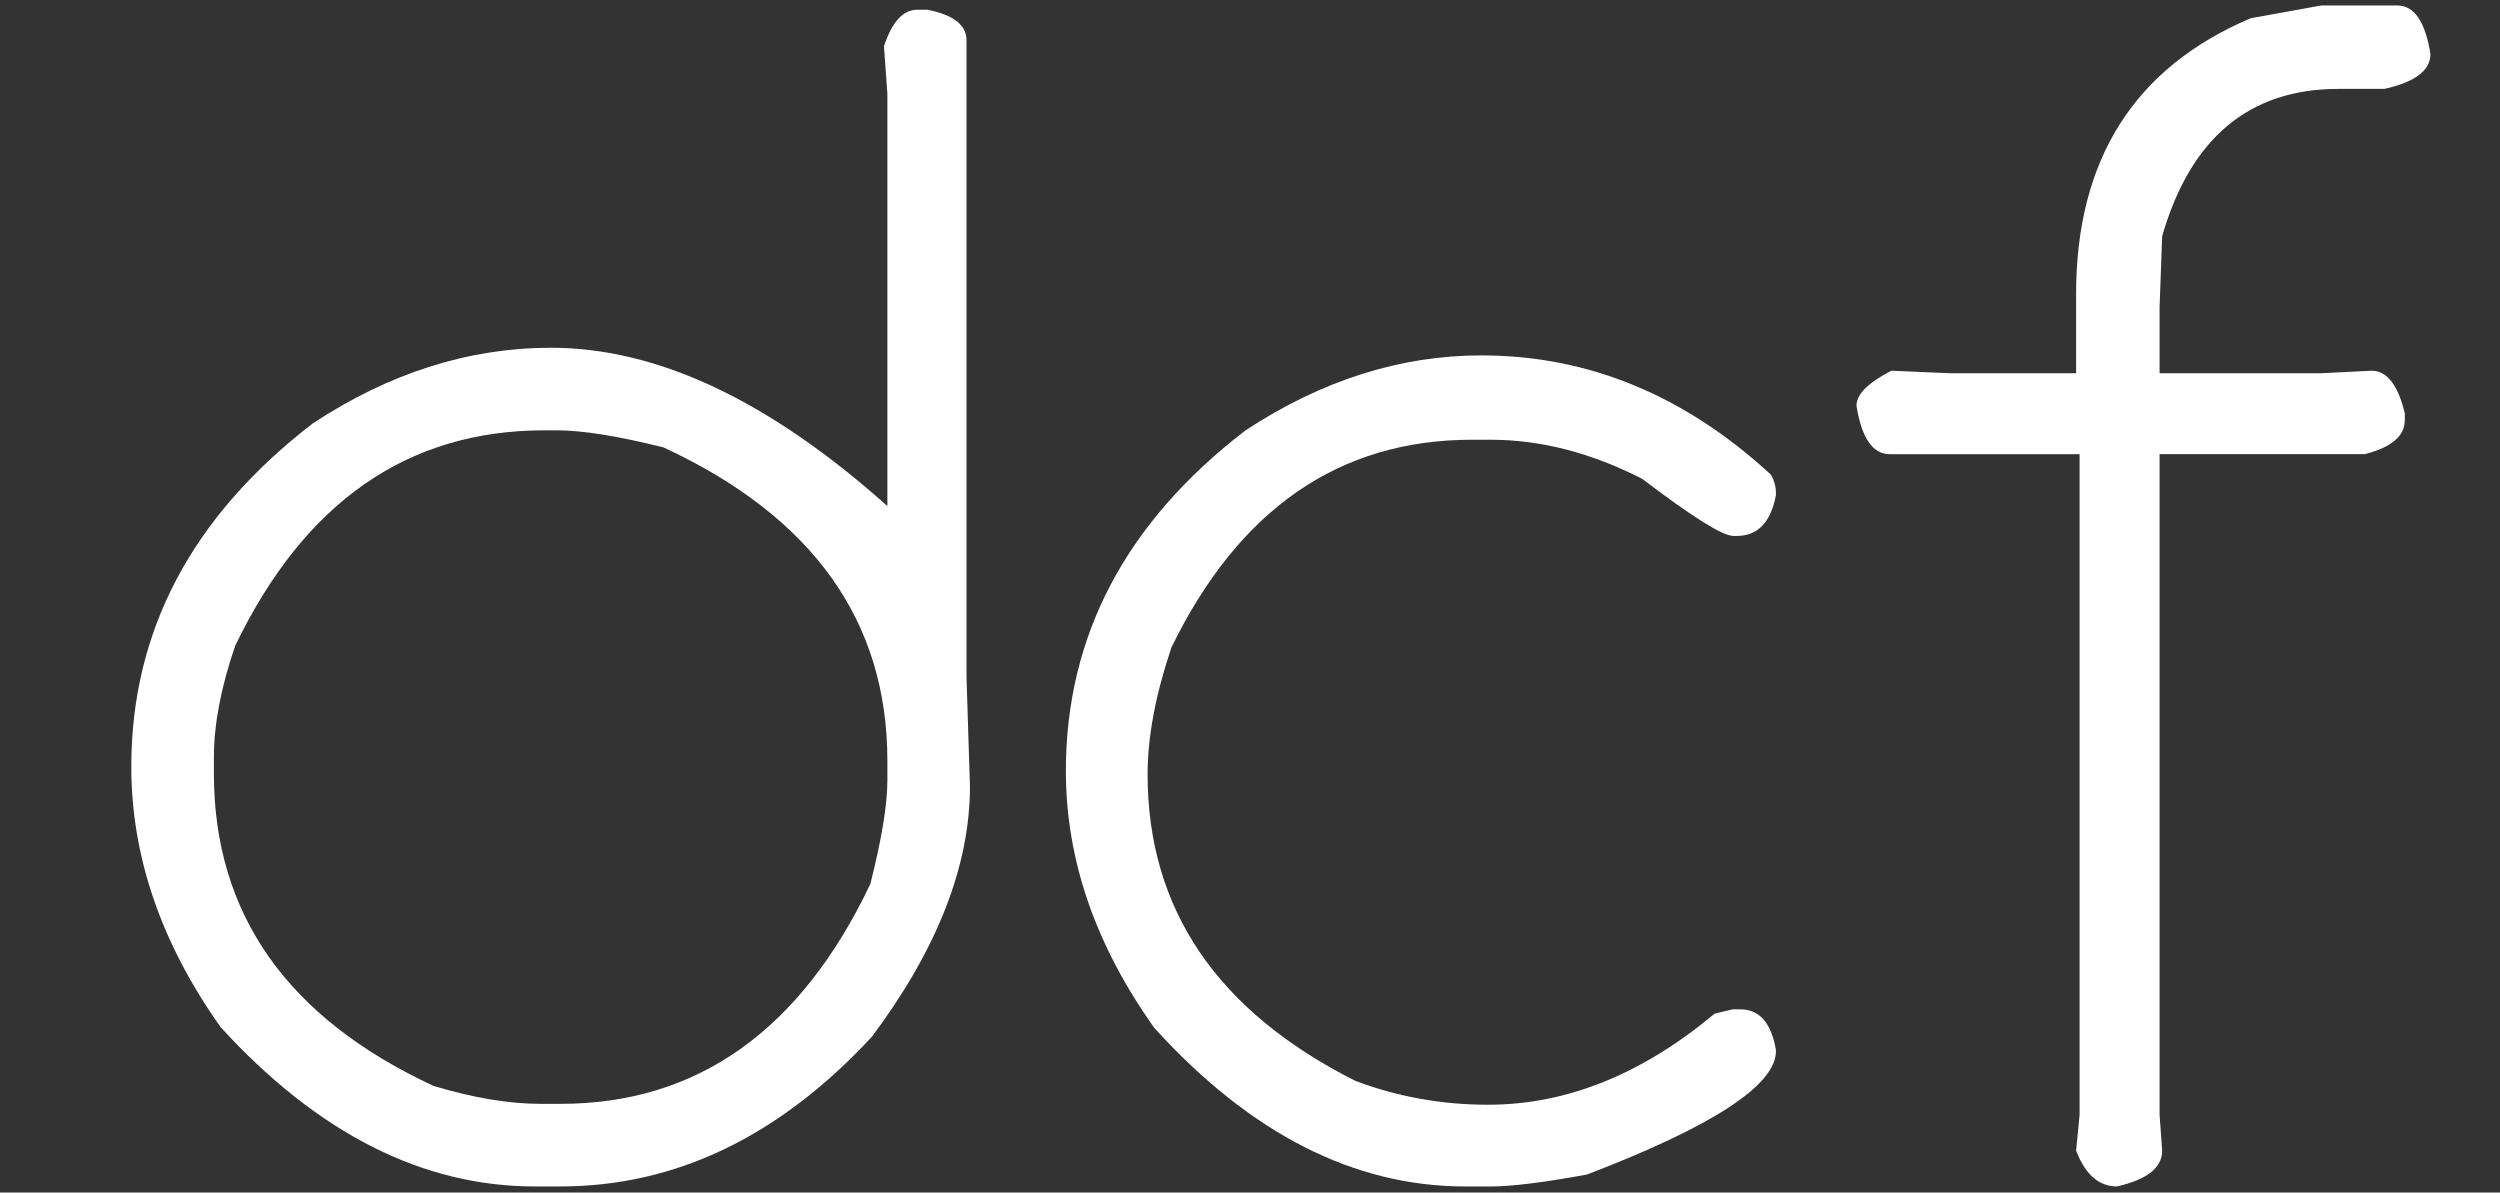
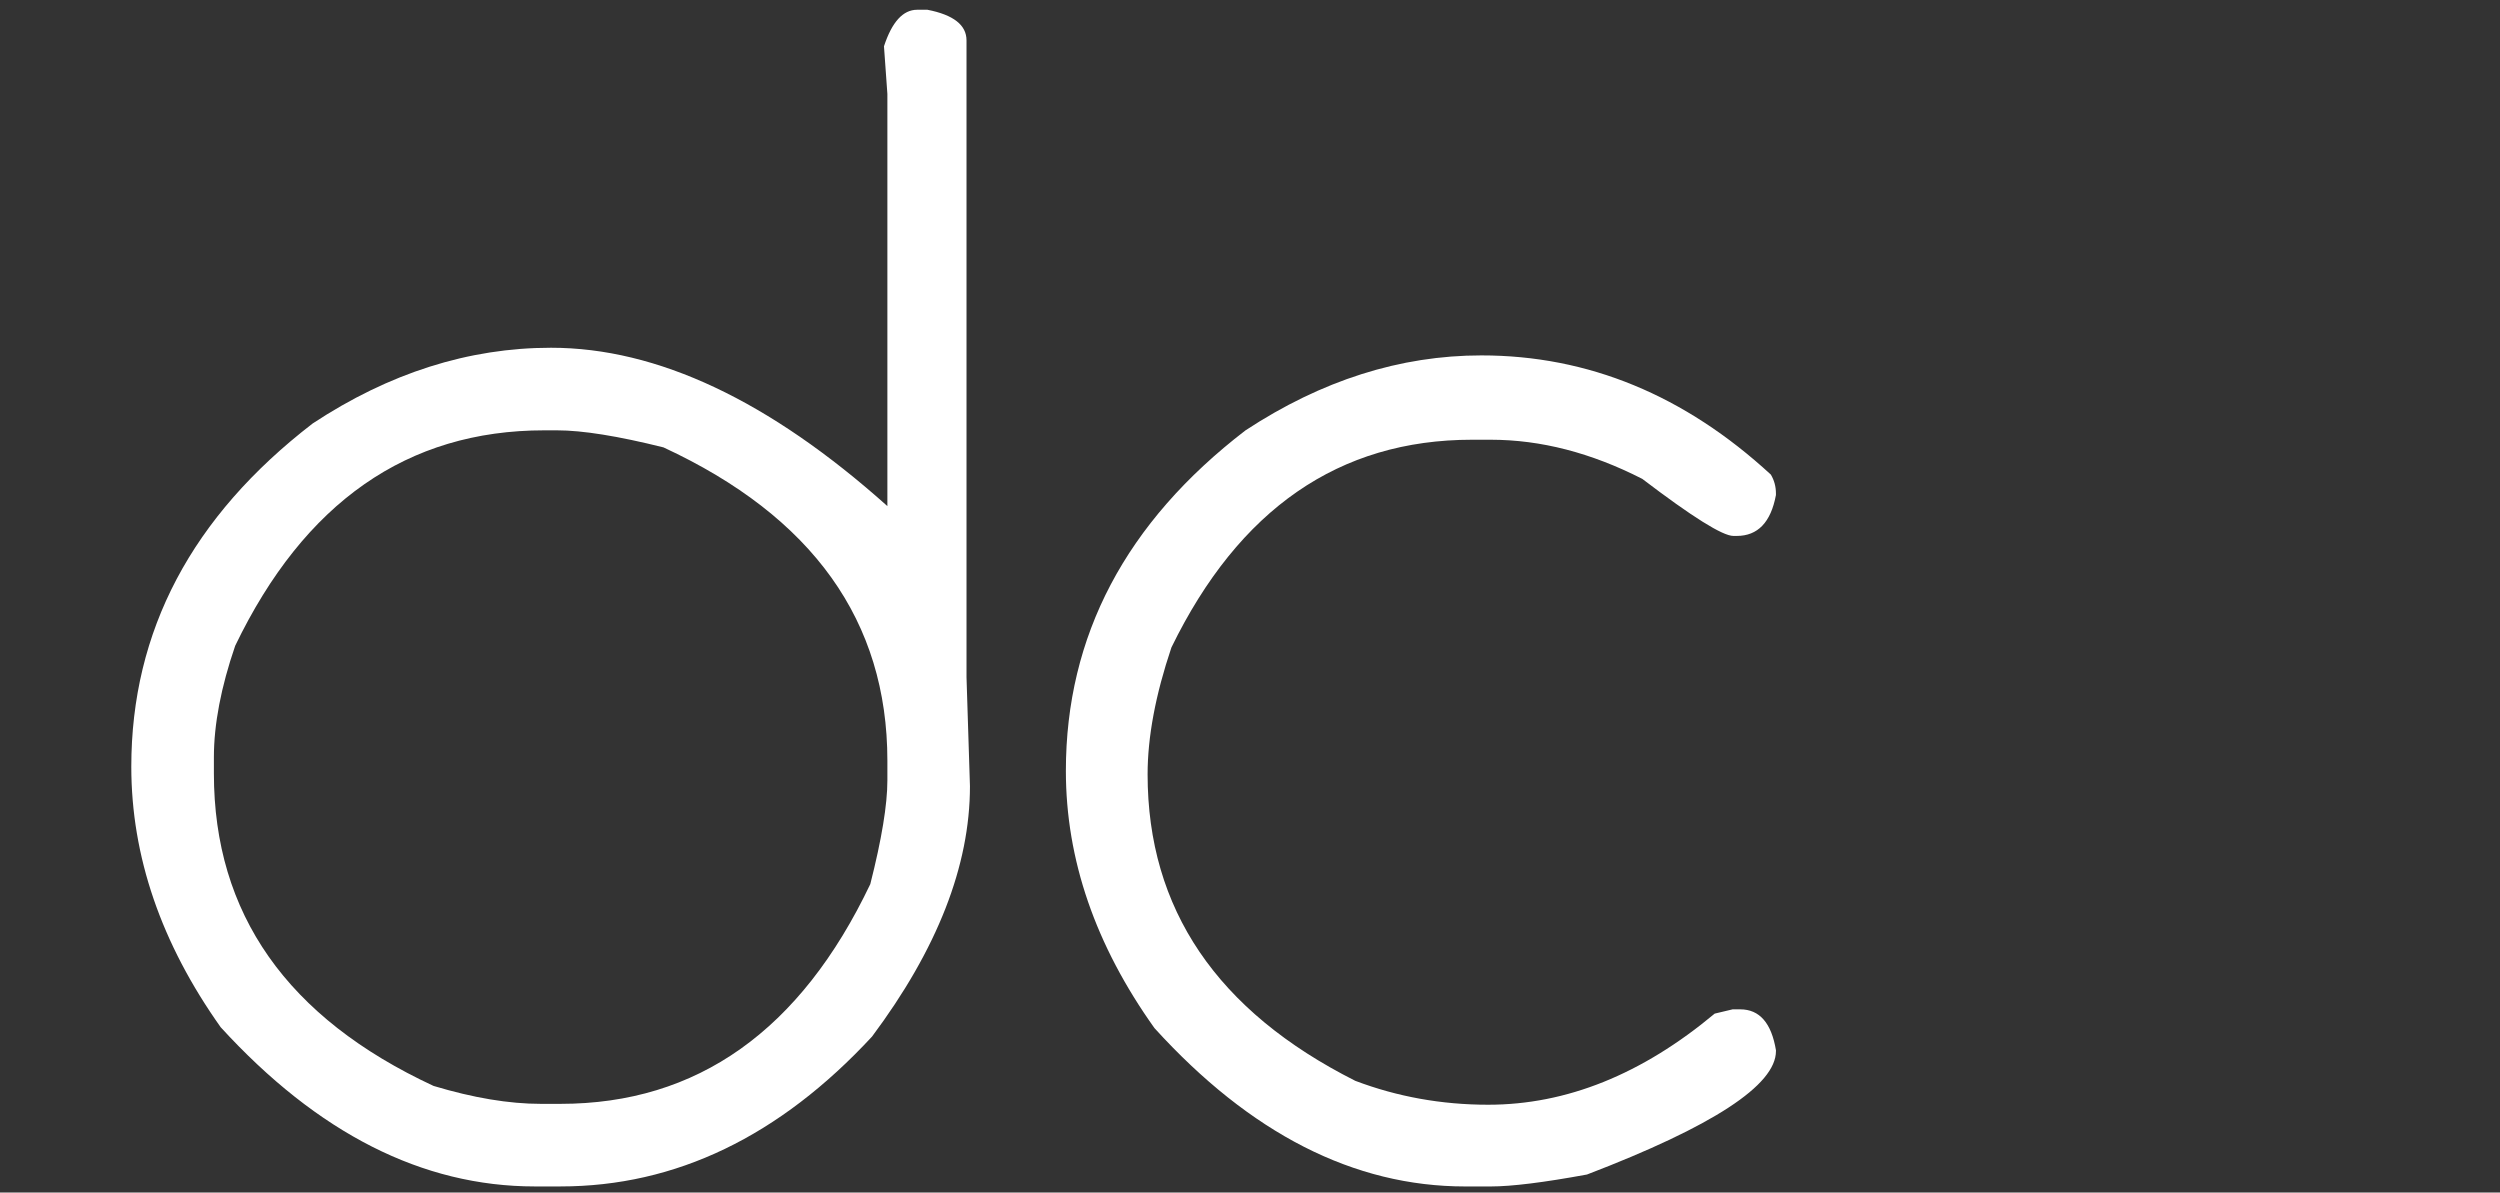
<svg xmlns="http://www.w3.org/2000/svg" version="1.1" id="Layer_1" x="0px" y="0px" width="148.079px" height="70.636px" viewBox="0 0 148.079 70.636" enable-background="new 0 0 148.079 70.636" xml:space="preserve">
  <rect x="0" y="0" width="148.079" height="70.636" fill="#333333" stroke="none" />
  <g>
    <g>
      <path fill="#FFFFFF" d="M54.327,0.578h0.605c1.545,0.3,2.316,0.908,2.316,1.812v37.726l0.204,6.454    c0,4.707-1.933,9.652-5.801,14.829c-5.479,5.915-11.632,8.876-18.458,8.876H31.68c-6.657,0-12.861-3.145-18.609-9.431    c-3.53-4.977-5.294-10.122-5.294-15.433c0-8.035,3.579-14.813,10.742-20.327c4.537-2.992,9.245-4.486,14.12-4.486    c6.287,0,12.927,3.124,19.922,9.379V5.567l-0.202-2.825C52.832,1.299,53.486,0.578,54.327,0.578z M12.669,44.855v0.959    c0,8.307,4.335,14.476,13.011,18.507c2.354,0.708,4.472,1.062,6.355,1.062h1.158c8.106,0,14.22-4.335,18.356-13.016    c0.674-2.651,1.012-4.703,1.012-6.147v-1.161c0-8.273-4.419-14.46-13.263-18.56c-2.693-0.672-4.794-1.01-6.307-1.01h-0.755    c-8.102,0-14.206,4.255-18.305,12.76C13.088,40.705,12.669,42.907,12.669,44.855z" />
    </g>
    <g>
-       <path fill="#FFFFFF" d="M87.743,21.051c6.322,0,12.037,2.354,17.148,7.061c0.2,0.338,0.3,0.708,0.3,1.11v0.102    c-0.3,1.612-1.076,2.42-2.32,2.42h-0.199c-0.639,0-2.439-1.126-5.397-3.379c-3.027-1.548-6.019-2.319-8.979-2.319h-1.108    c-7.864,0-13.802,4.102-17.803,12.304c-0.94,2.794-1.411,5.296-1.411,7.516c0,7.97,4.103,14.021,12.303,18.154    c2.49,0.942,5.111,1.415,7.871,1.415c4.639,0,9.109-1.801,13.416-5.397l1.061-0.253h0.452c1.142,0,1.847,0.809,2.115,2.422v0.048    c0,2.019-3.73,4.455-11.194,7.314c-2.558,0.47-4.455,0.707-5.702,0.707h-1.51c-6.591,0-12.727-3.129-18.406-9.38    c-3.5-4.91-5.247-9.986-5.247-15.233c0-8.001,3.546-14.726,10.64-20.172C78.281,22.53,82.938,21.051,87.743,21.051z" />
+       <path fill="#FFFFFF" d="M87.743,21.051c6.322,0,12.037,2.354,17.148,7.061c0.2,0.338,0.3,0.708,0.3,1.11v0.102    c-0.3,1.612-1.076,2.42-2.32,2.42h-0.199c-0.639,0-2.439-1.126-5.397-3.379c-3.027-1.548-6.019-2.319-8.979-2.319h-1.108    c-7.864,0-13.802,4.102-17.803,12.304c-0.94,2.794-1.411,5.296-1.411,7.516c0,7.97,4.103,14.021,12.303,18.154    c2.49,0.942,5.111,1.415,7.871,1.415c4.639,0,9.109-1.801,13.416-5.397l1.061-0.253h0.452c1.142,0,1.847,0.809,2.115,2.422v0.048    c0,2.019-3.73,4.455-11.194,7.314c-2.558,0.47-4.455,0.707-5.702,0.707h-1.51c-6.591,0-12.727-3.129-18.406-9.38    c-3.5-4.91-5.247-9.986-5.247-15.233c0-8.001,3.546-14.726,10.64-20.172C78.281,22.53,82.938,21.051,87.743,21.051" />
    </g>
    <g>
-       <path fill="#FFFFFF" d="M137.499,0.323h4.493c1.006,0,1.663,0.958,1.967,2.876c0,0.973-0.909,1.663-2.726,2.066h-2.726    c-5.275,0-8.76,2.906-10.438,8.724l-0.153,4.186v3.935h9.533l3.025-0.152c0.909,0,1.563,0.843,1.967,2.522v0.405    c0,0.941-0.789,1.613-2.368,2.015h-12.157V66.04l0.153,2.115c0,1.011-0.895,1.715-2.678,2.12c-1.07,0-1.877-0.707-2.419-2.12    l0.205-2.115V26.901h-11.246c-1.011,0-1.665-0.957-1.969-2.874c0-0.672,0.692-1.361,2.066-2.069l3.536,0.152h7.407v-4.692    c0-7.967,3.449-13.414,10.342-16.339L137.499,0.323z" />
-     </g>
+       </g>
  </g>
</svg>